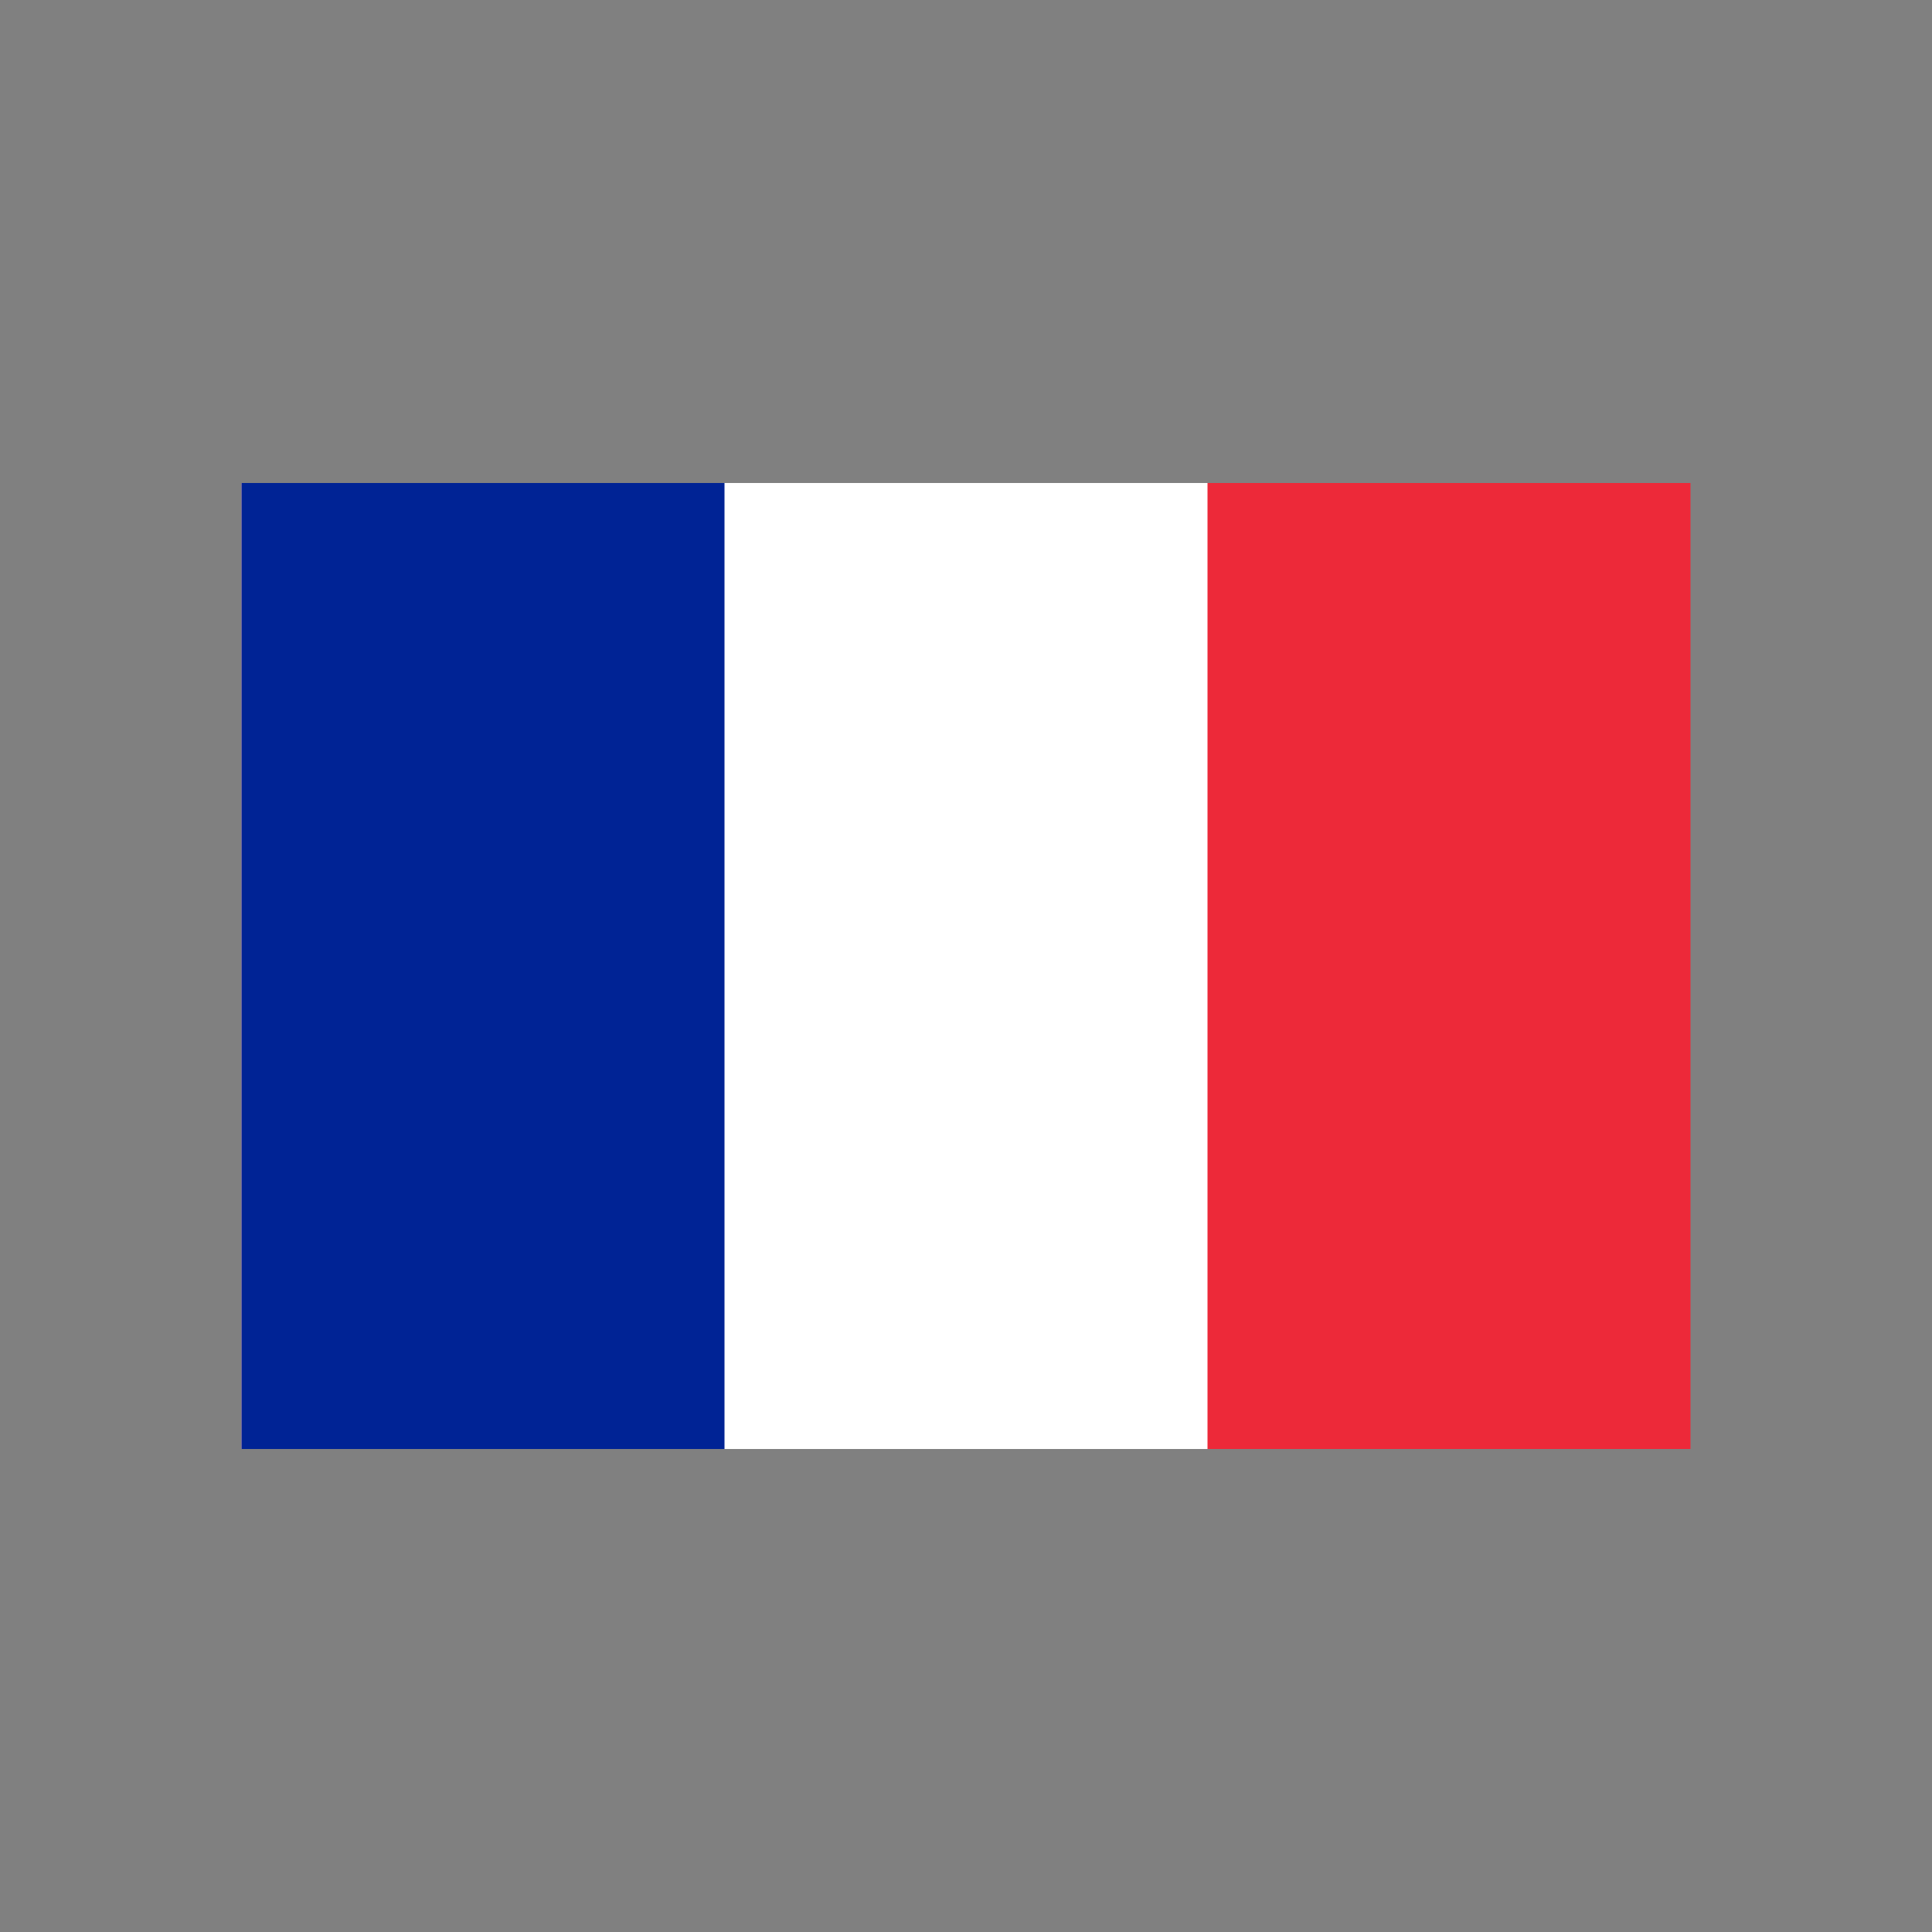
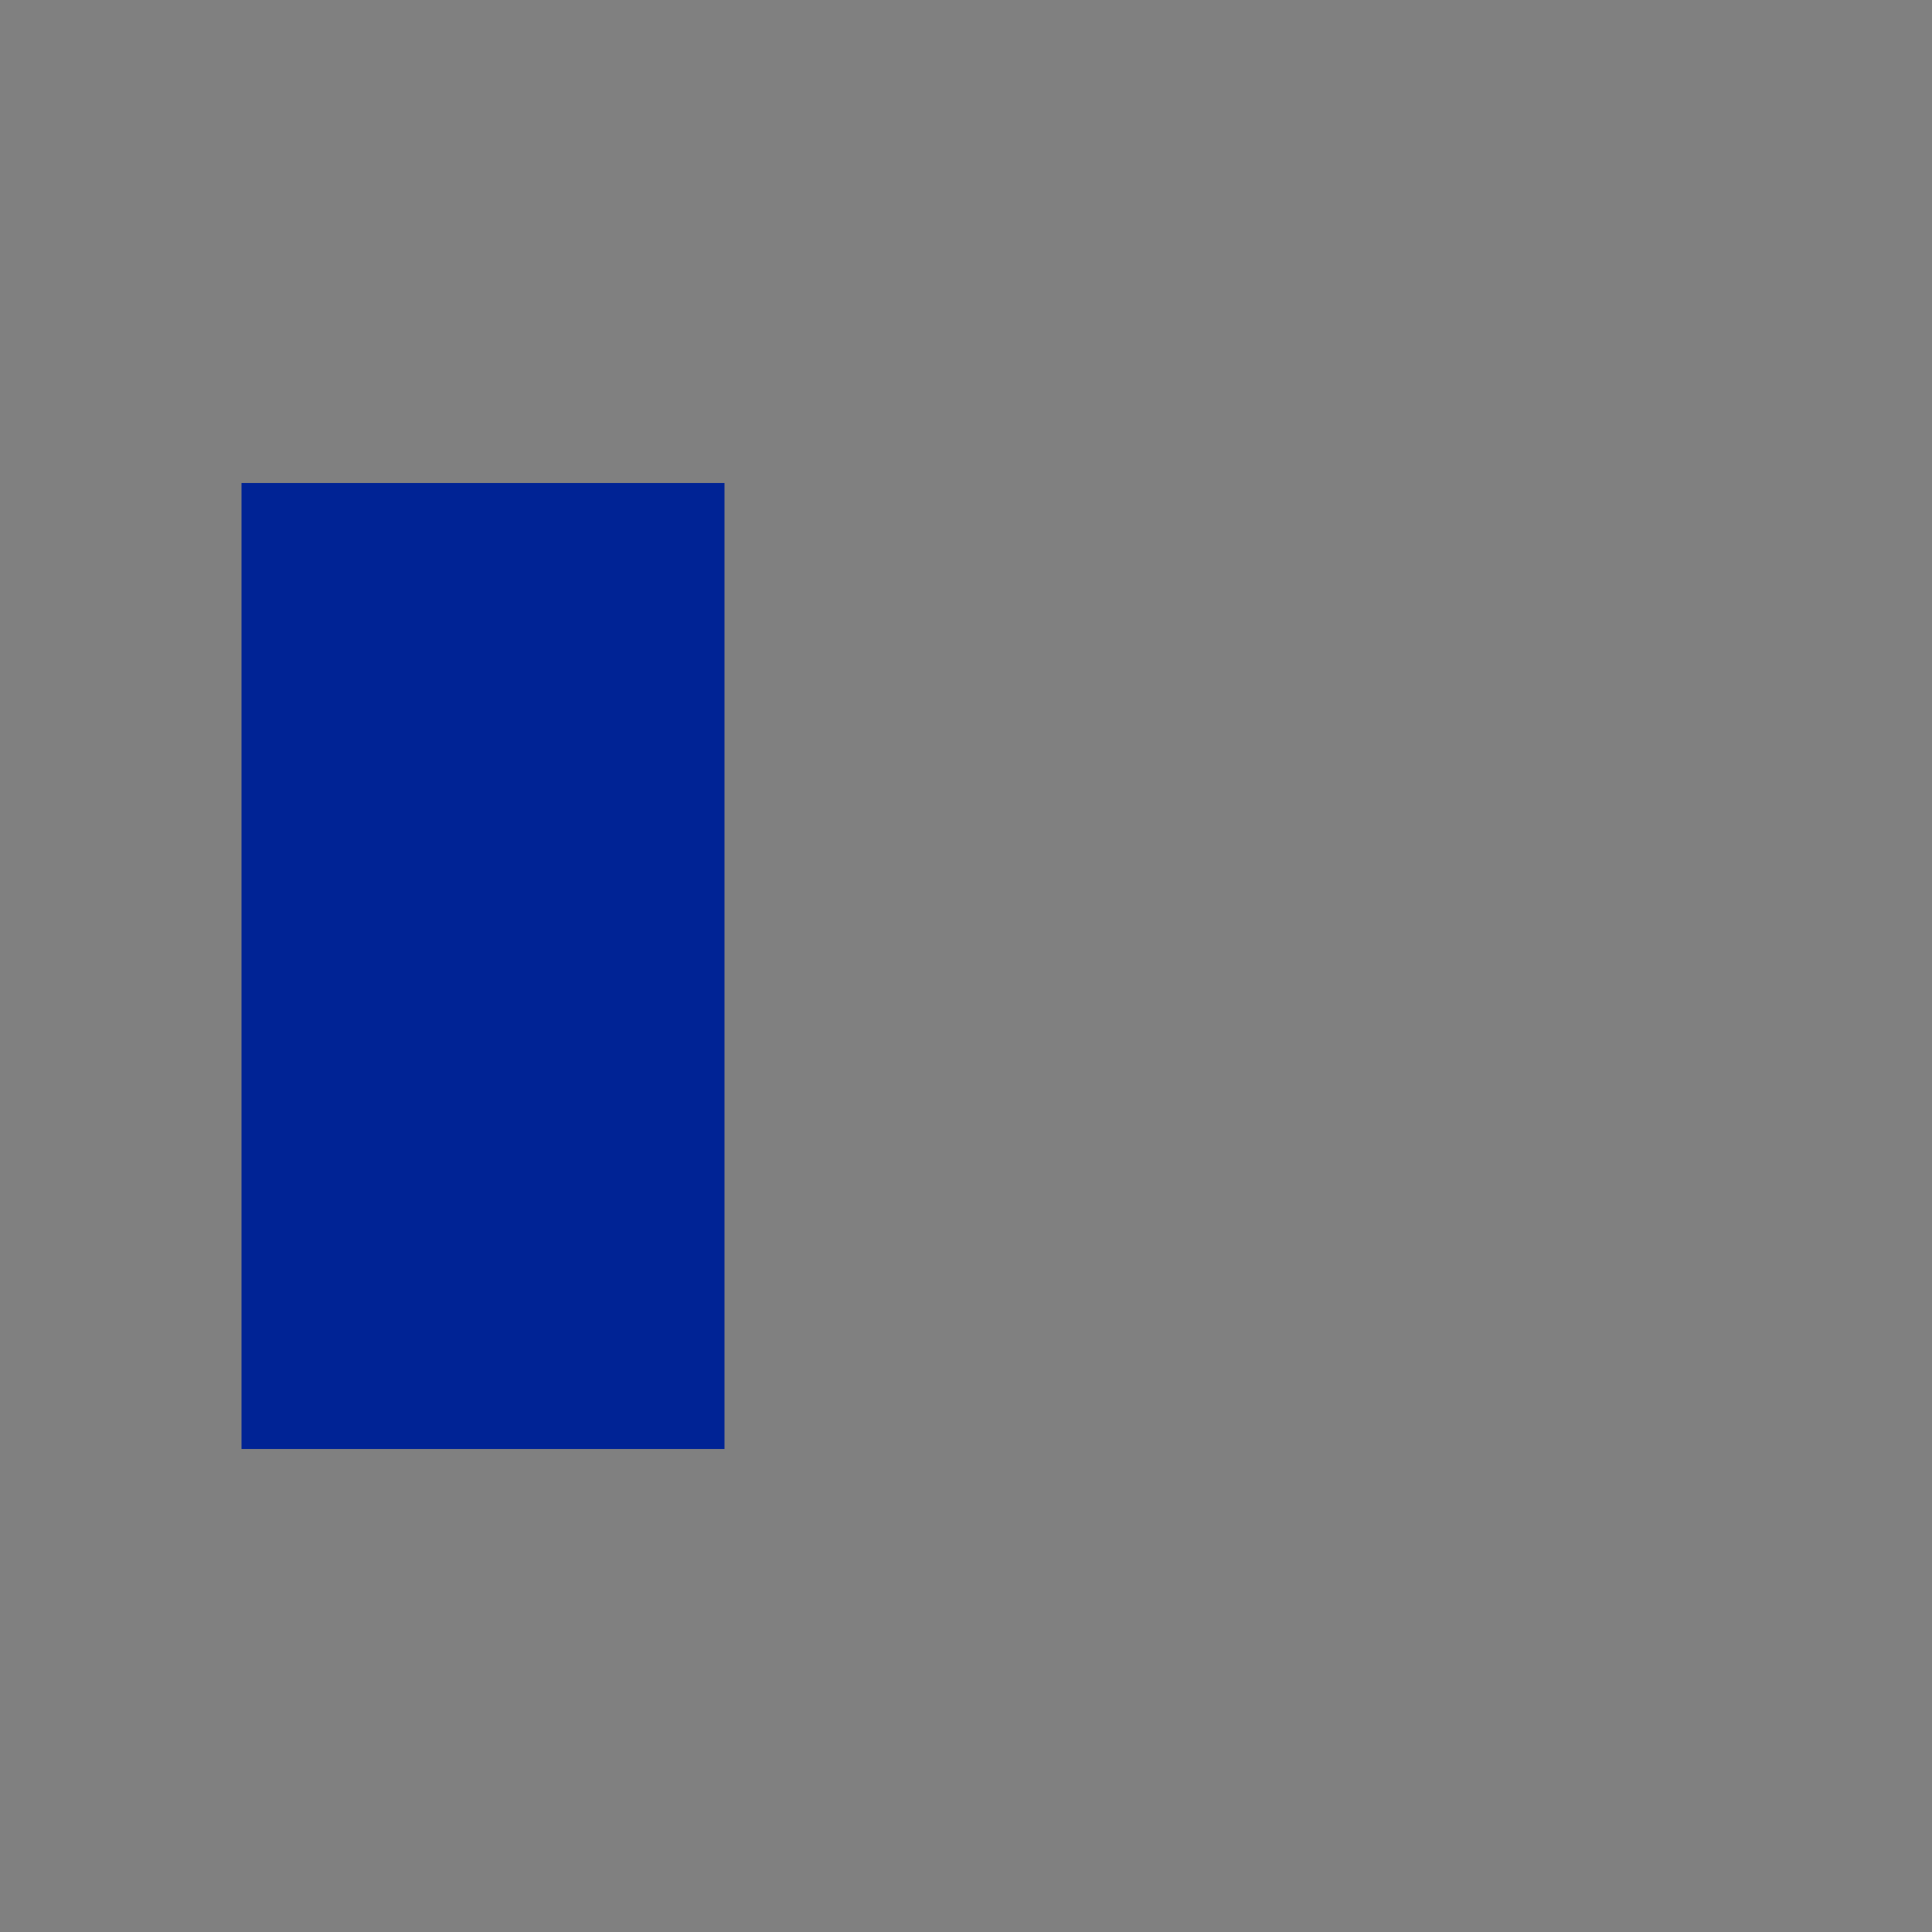
<svg xmlns="http://www.w3.org/2000/svg" width="40" height="40" viewBox="0 0 40 40" fill="none">
  <rect x="0" y="0" width="40" height="40" fill="#808080" stroke="none" />
-   <path d="M35 10H5V30H35V10Z" fill="#ED2939" />
-   <path d="M25 10H5V30H25V10Z" fill="white" />
  <path d="M15 10H5V30H15V10Z" fill="#002395" />
</svg>